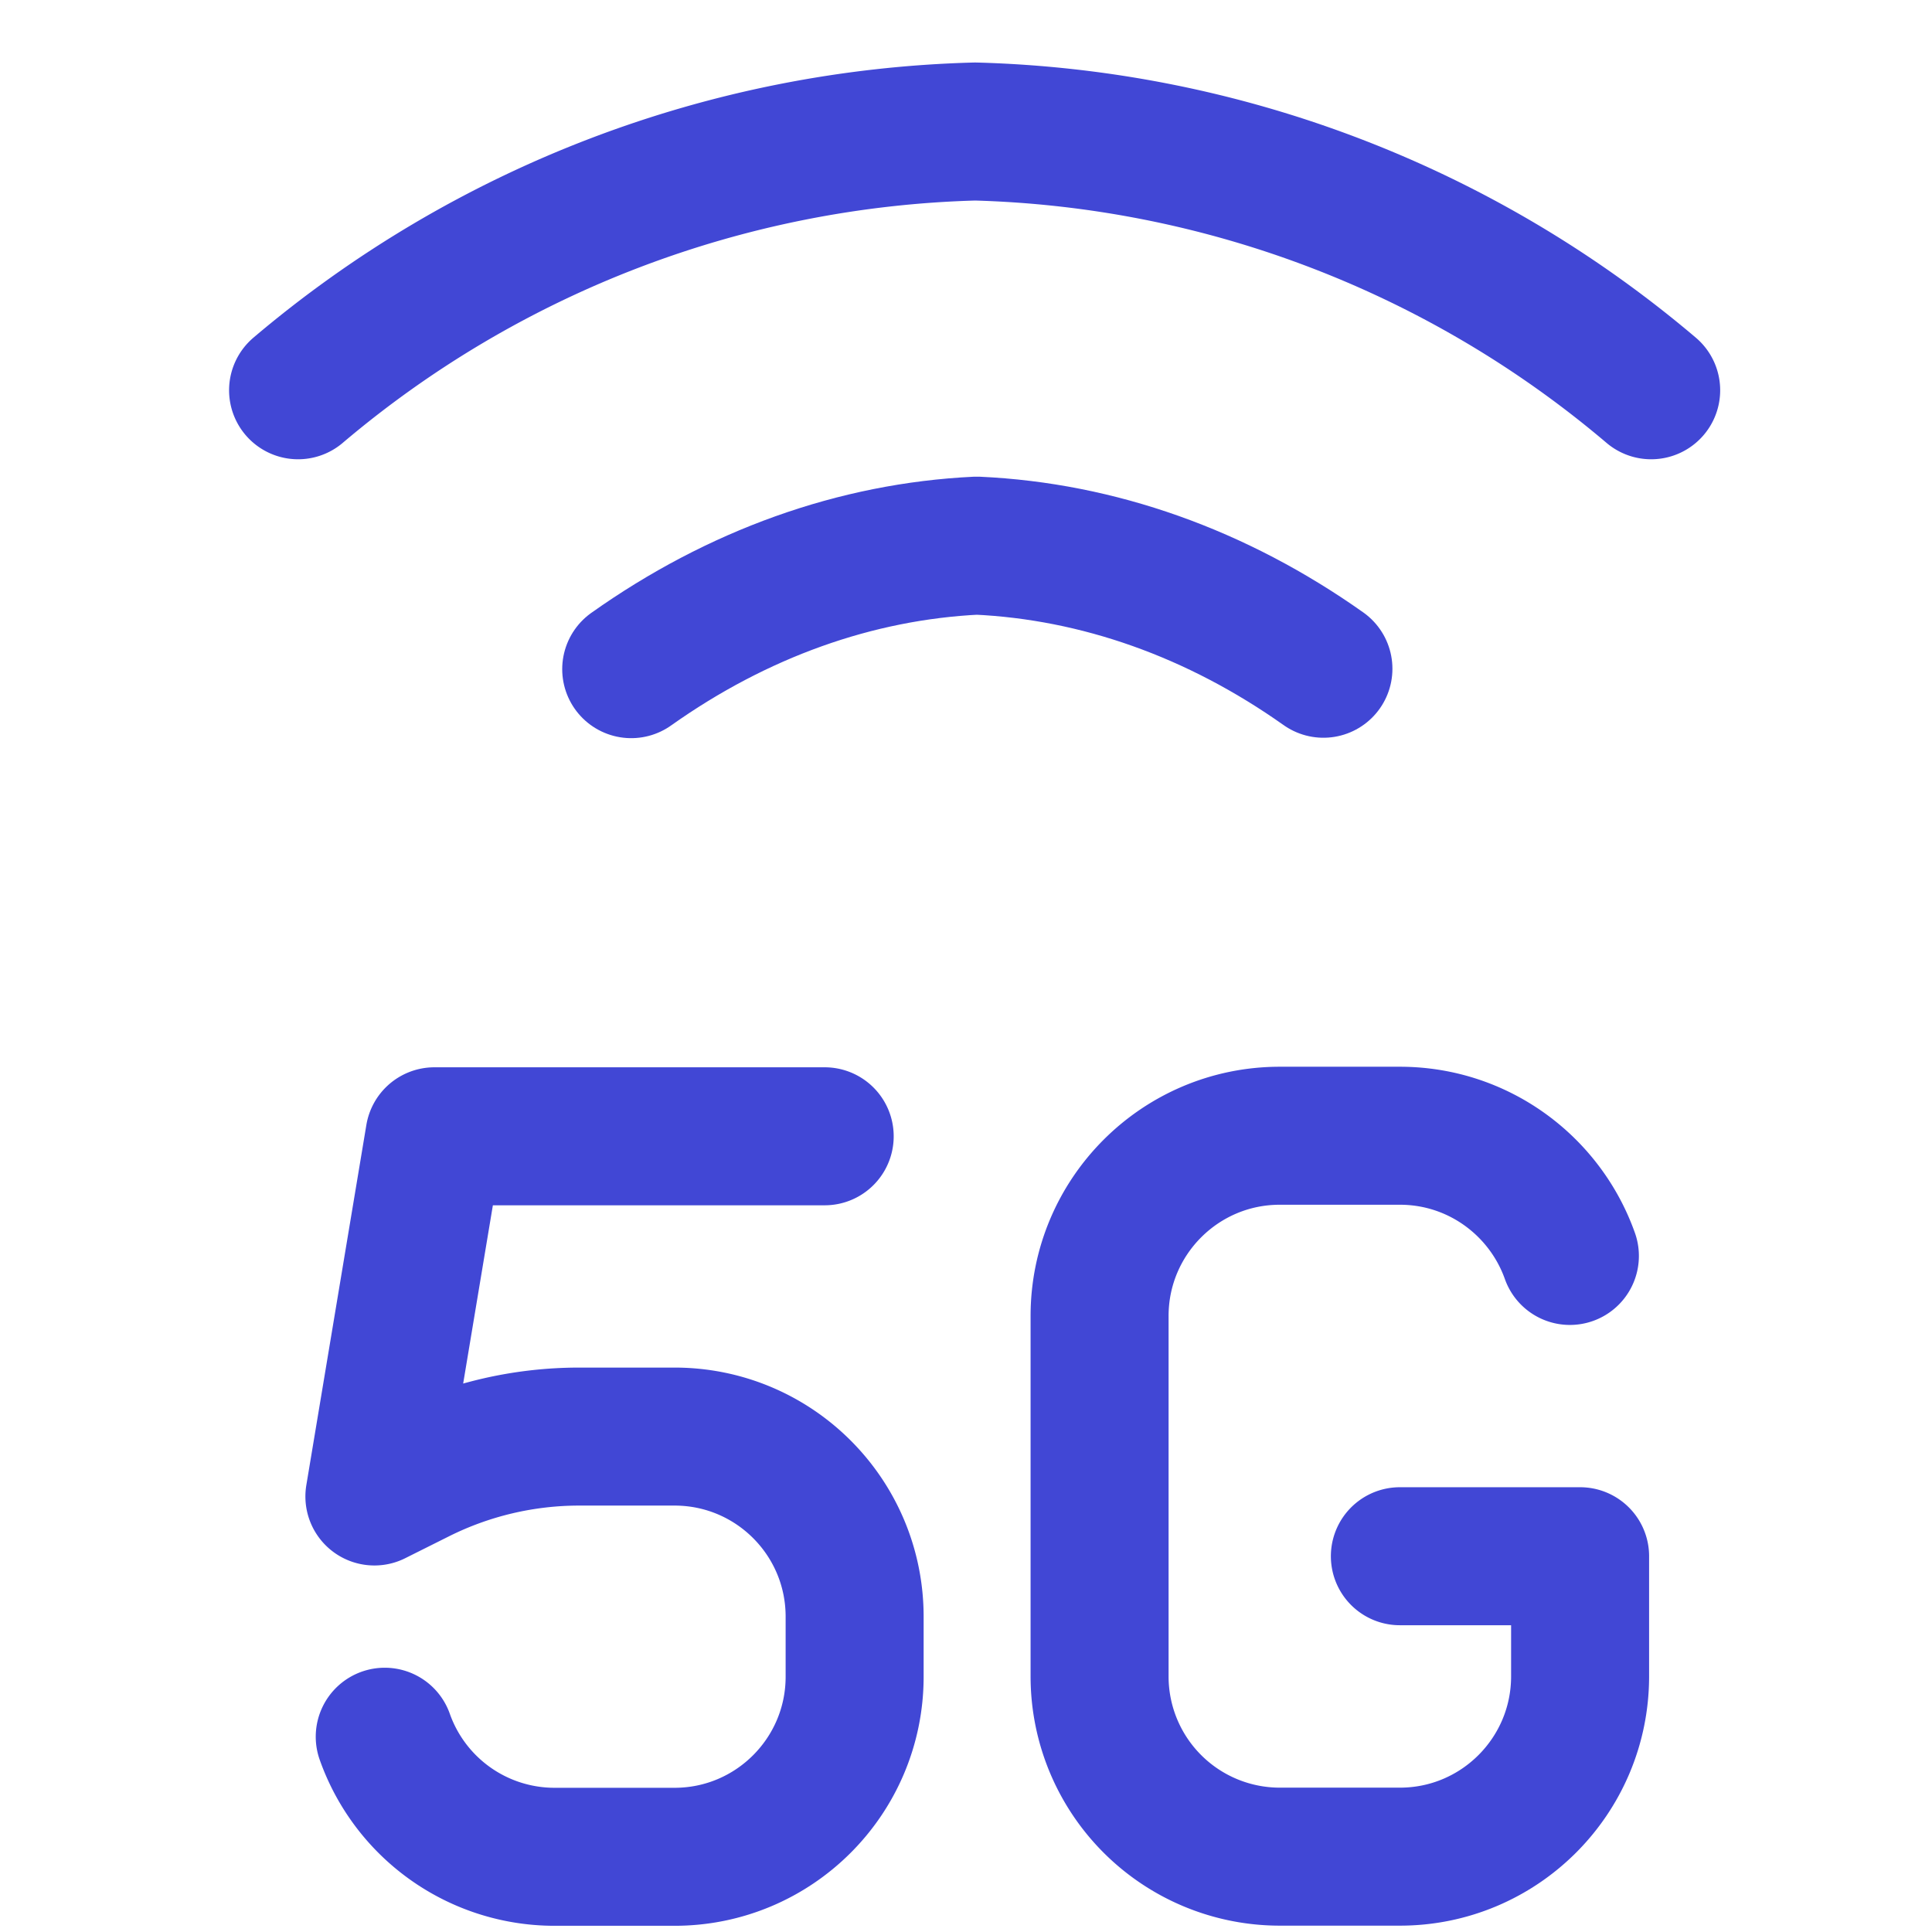
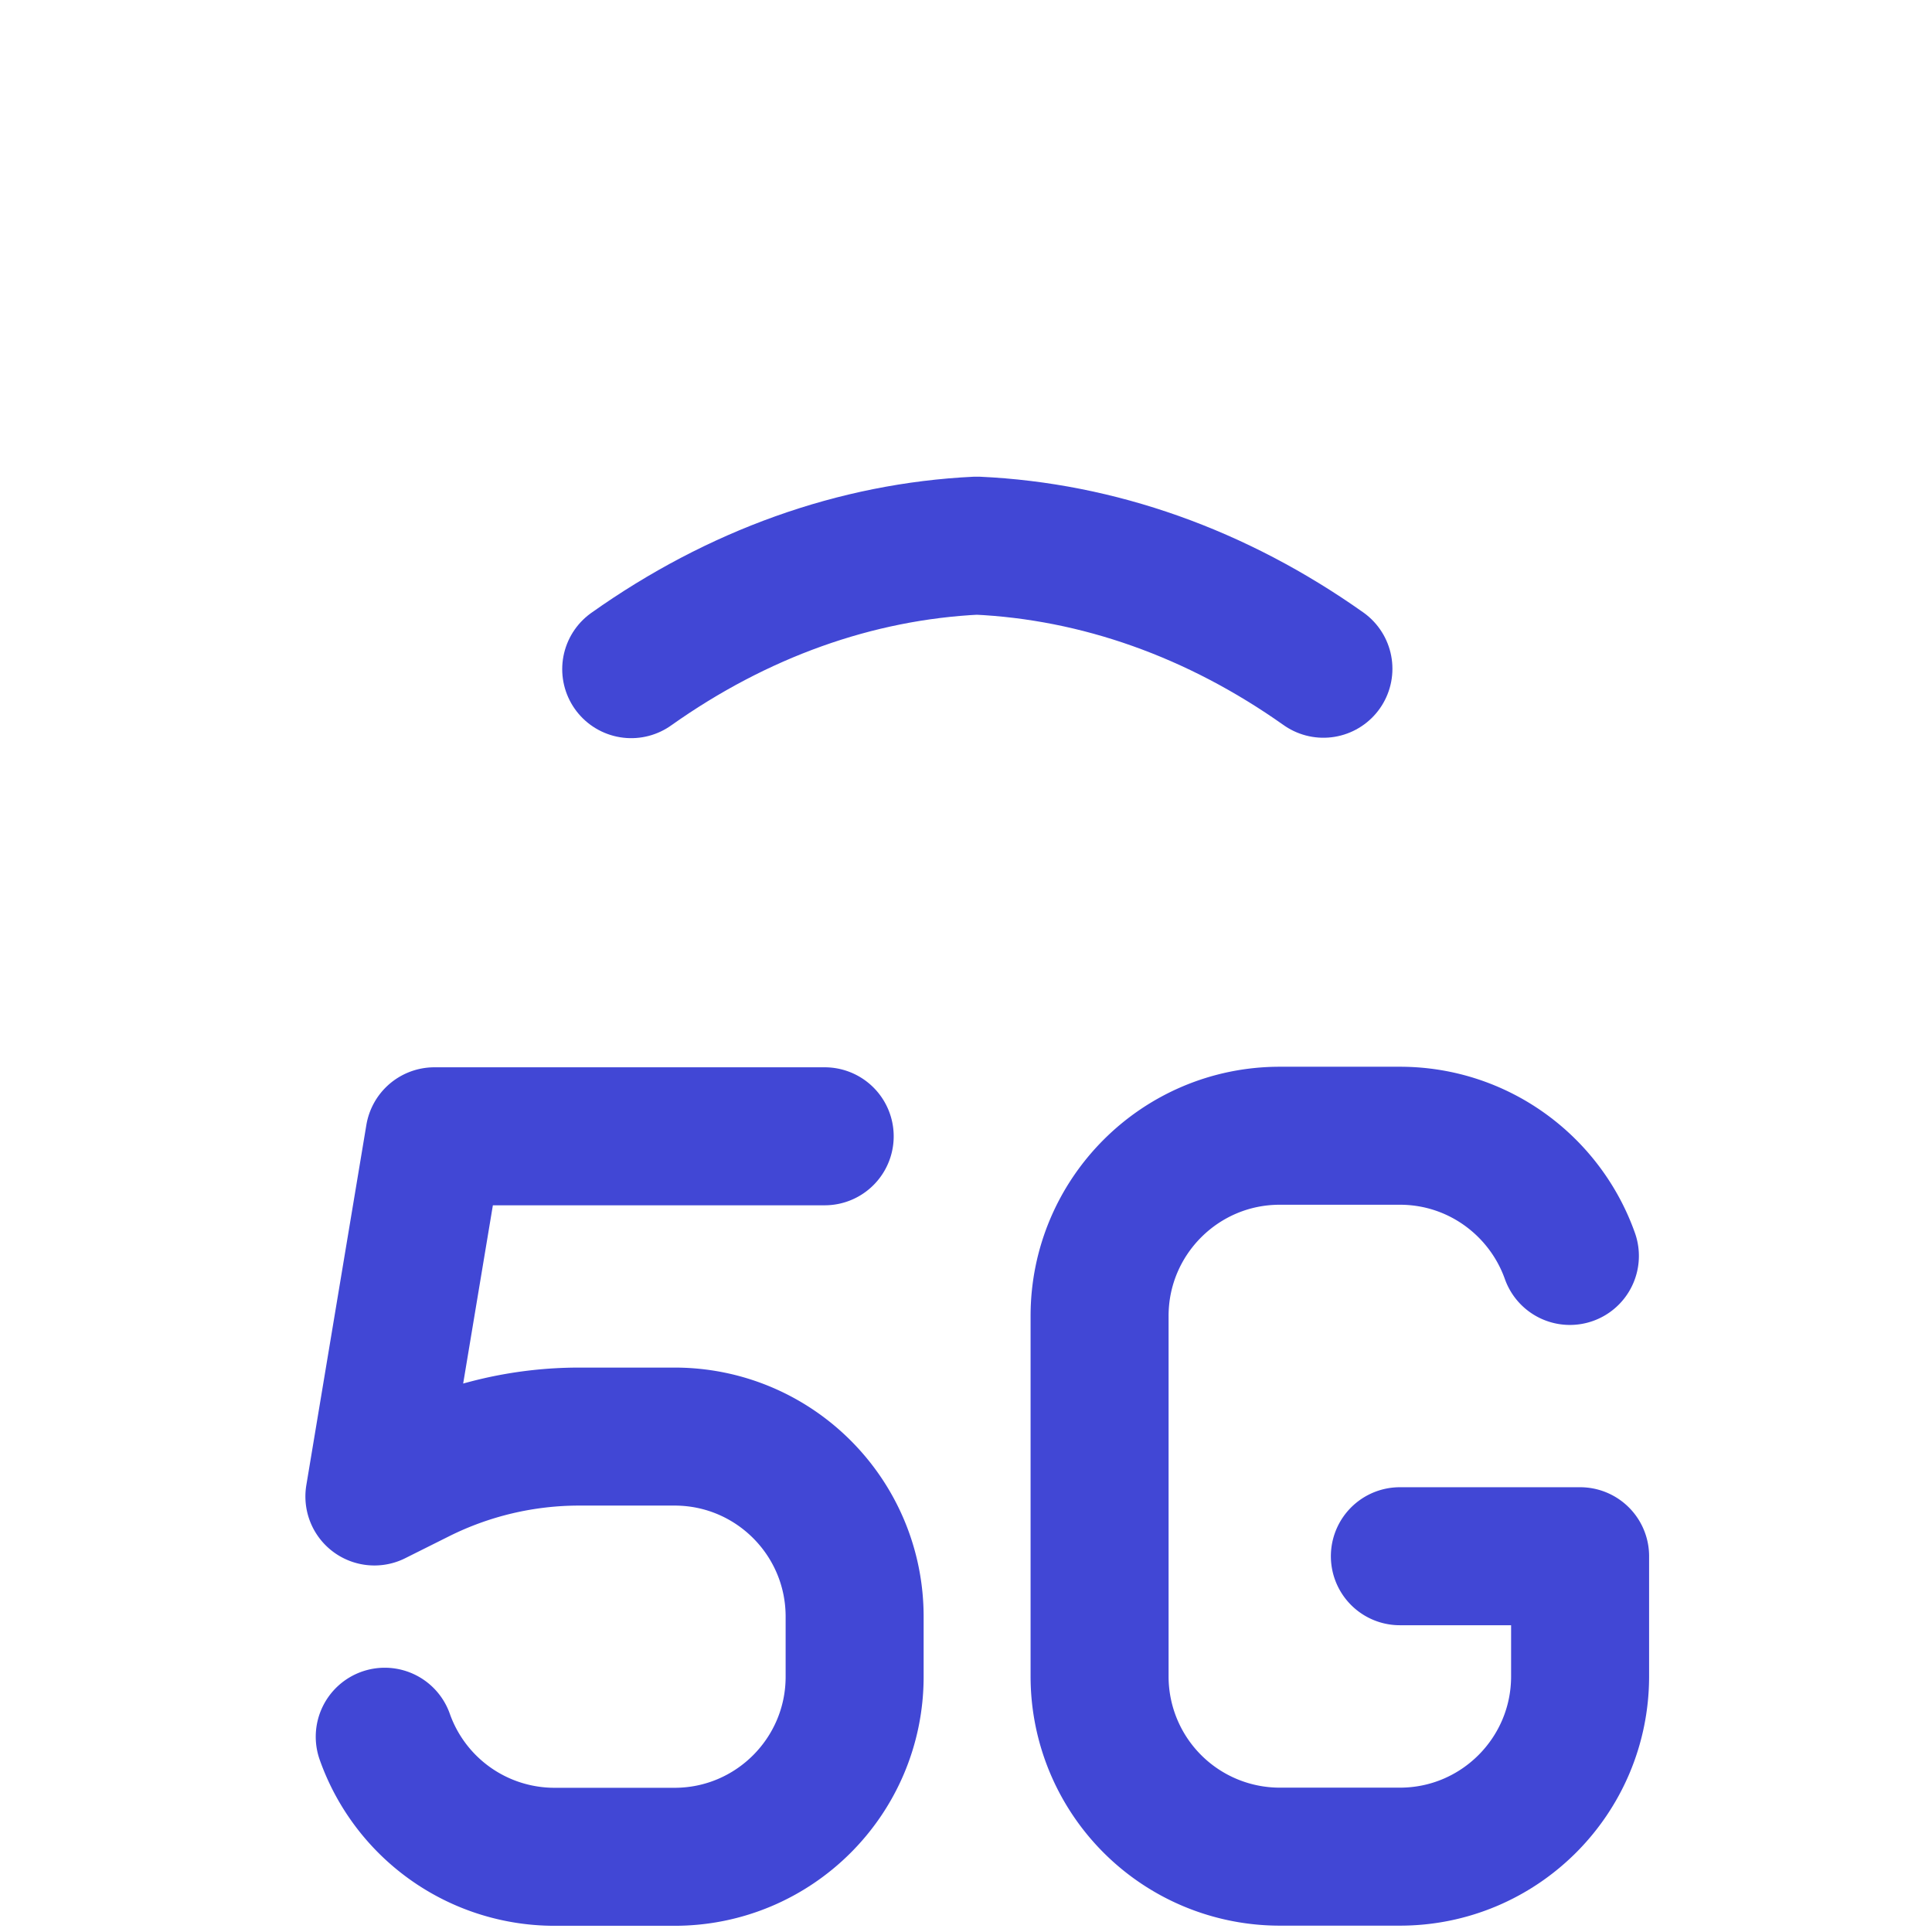
<svg xmlns="http://www.w3.org/2000/svg" fill="none" viewBox="0 0 14 14" id="Cellular-Network-5g--Streamline-Core">
  <desc>Cellular Network 5g Streamline Icon: https://streamlinehq.com</desc>
  <g id="cellular-network-5g">
    <path id="Vector" stroke="#4147d5" stroke-linecap="round" stroke-linejoin="round" d="M9.59 4.846c-0.773 -0.547 -1.633 -0.852 -2.512 -0.892 -0.877 0.042 -1.734 0.349 -2.504 0.895" stroke-width="1" />
-     <path id="Vector_2" stroke="#4147d5" stroke-linecap="round" stroke-linejoin="round" d="M2.16 2.828A7.912 7.912 0 0 1 7.066 0.953a7.9 7.9 0 0 1 4.899 1.875" stroke-width="1" />
    <path id="Vector 2" stroke="#4147d5" stroke-linecap="round" stroke-linejoin="round" d="M10.144 11.277h1.306v0.87c0 0.722 -0.585 1.307 -1.306 1.307h-0.87a1.306 1.306 0 0 1 -1.306 -1.306V9.536c0 -0.72 0.584 -1.306 1.306 -1.306h0.87c0.569 0 1.052 0.364 1.232 0.871" stroke-width="1" />
    <path id="Vector 3" stroke="#4147d5" stroke-linecap="round" stroke-linejoin="round" d="m5.976 8.234 -2.828 0 -0.435 2.61 0.32 -0.16A2.61 2.61 0 0 1 4.2 10.41h0.688c0.721 0 1.305 0.584 1.305 1.305l0 0.435c0 0.72 -0.584 1.305 -1.305 1.305h-0.87a1.305 1.305 0 0 1 -1.23 -0.87" stroke-width="1" />
  </g>
</svg>